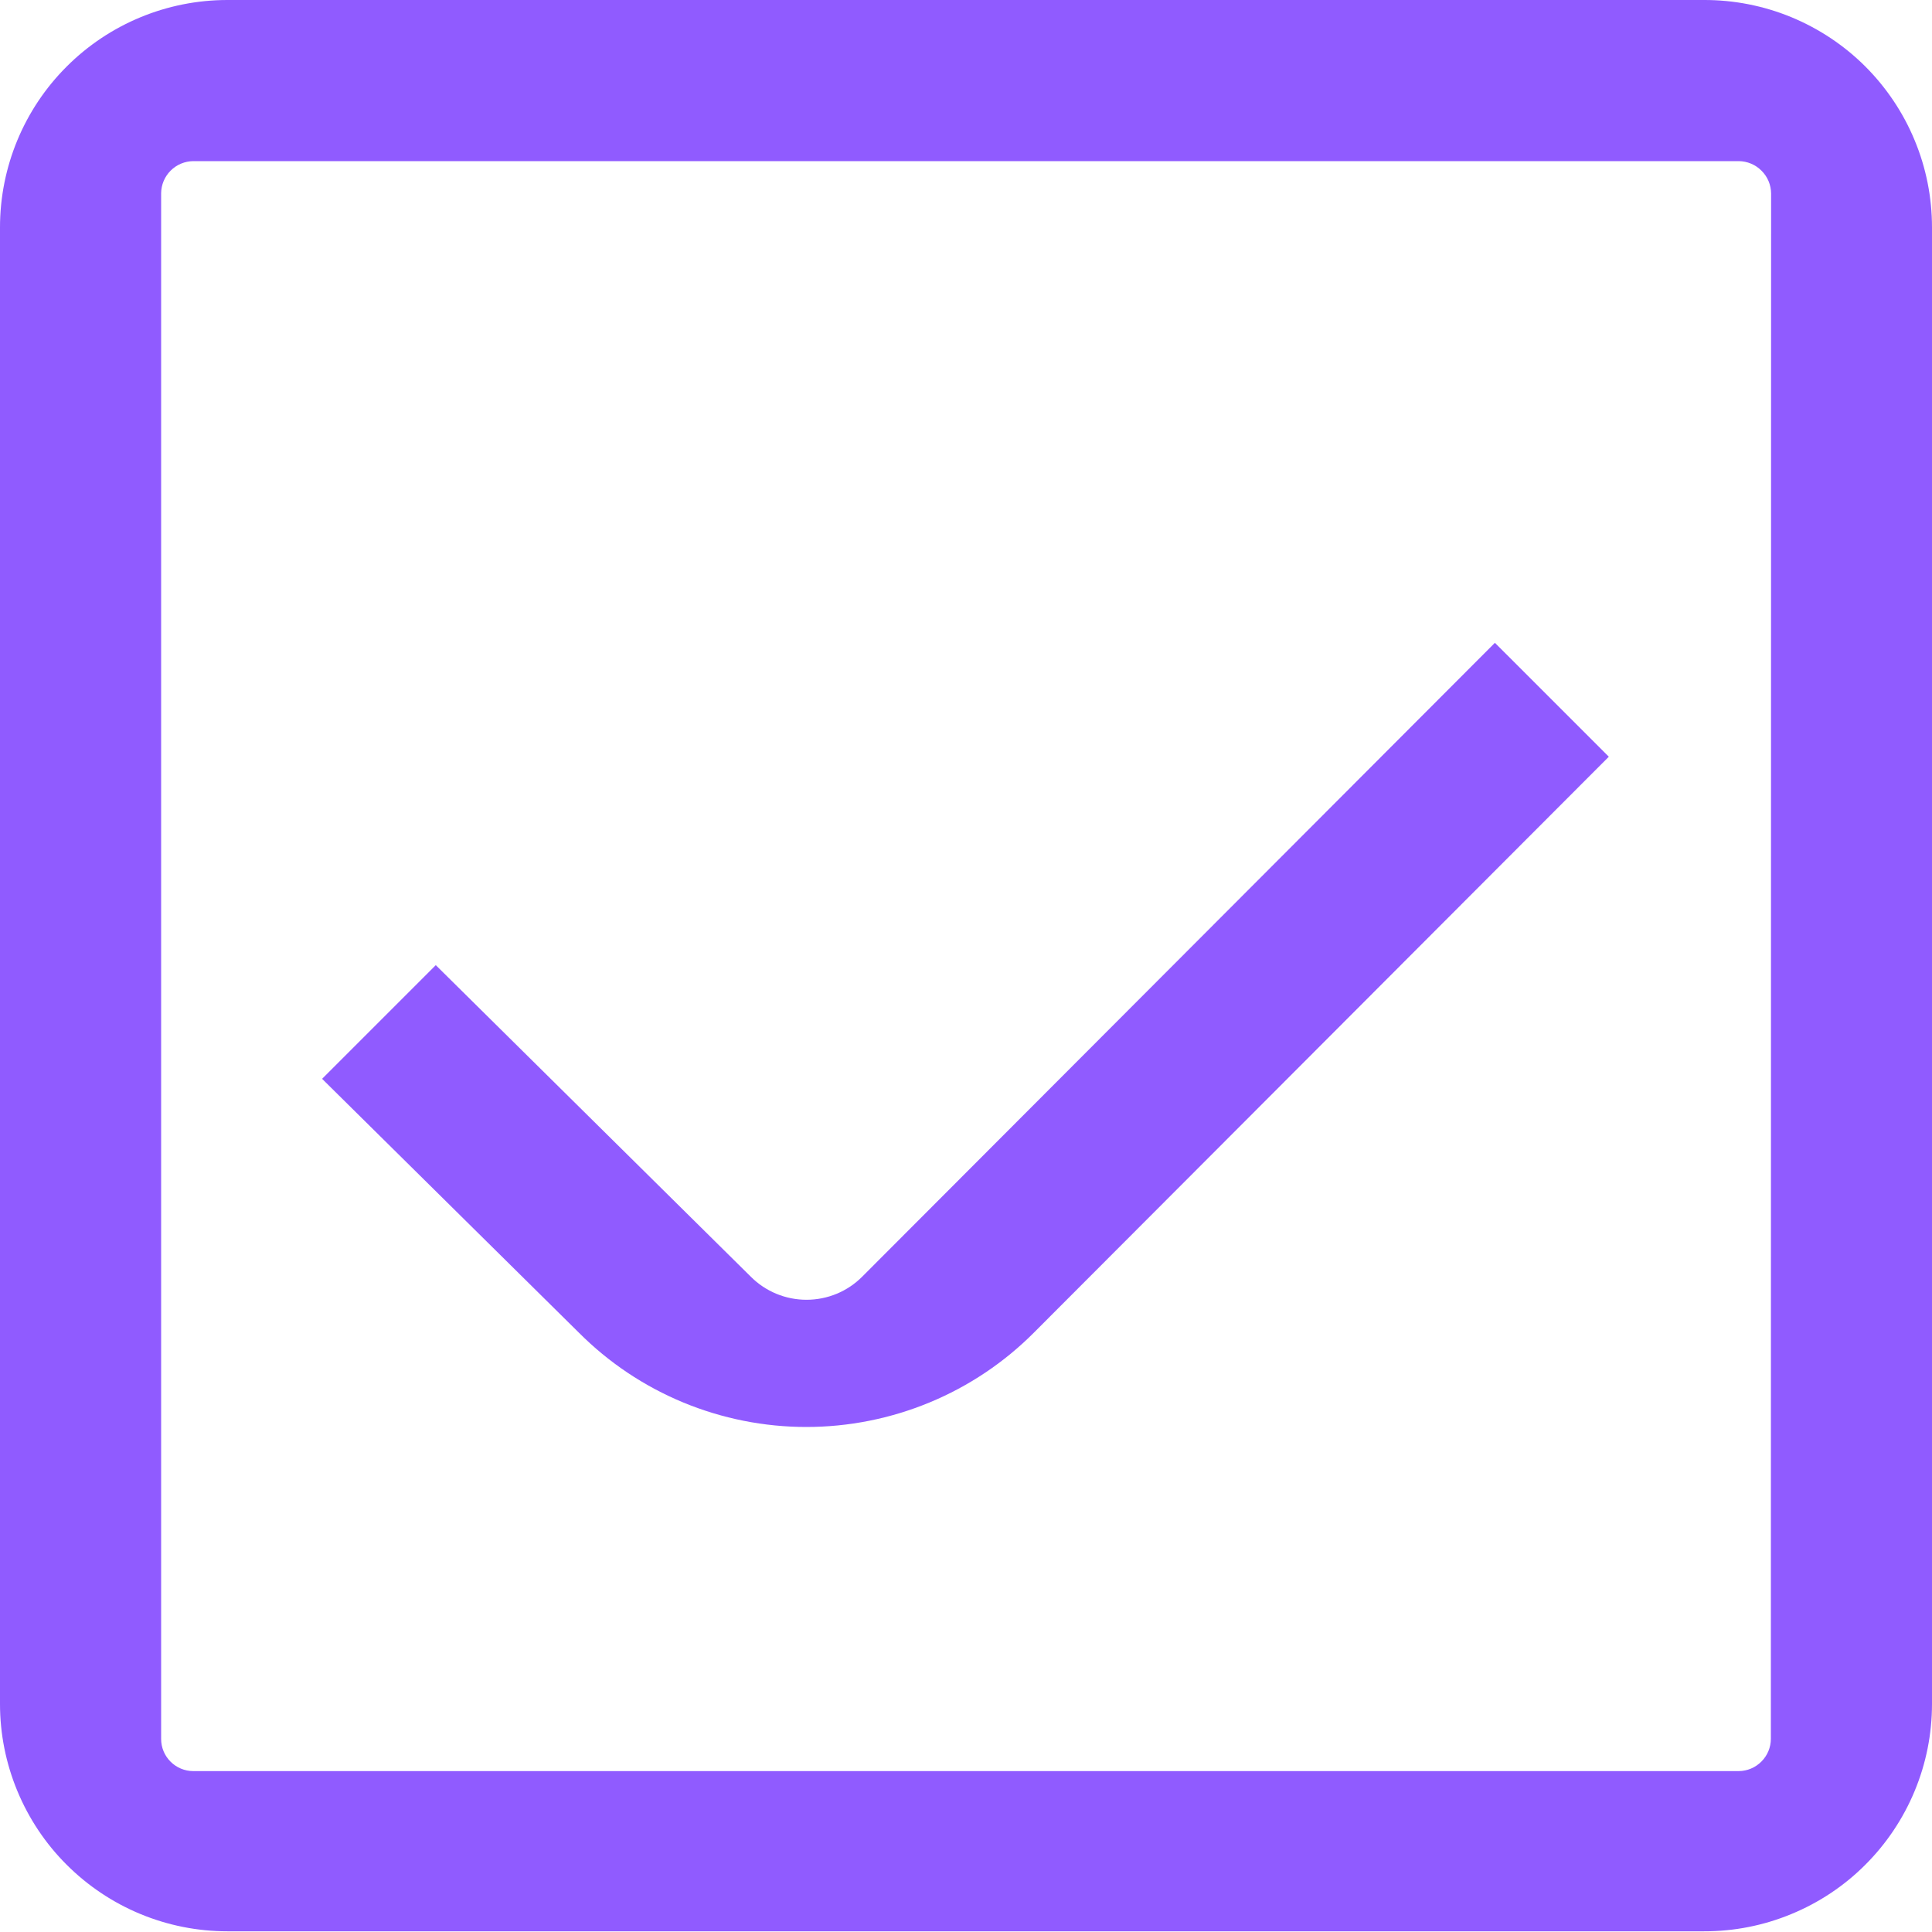
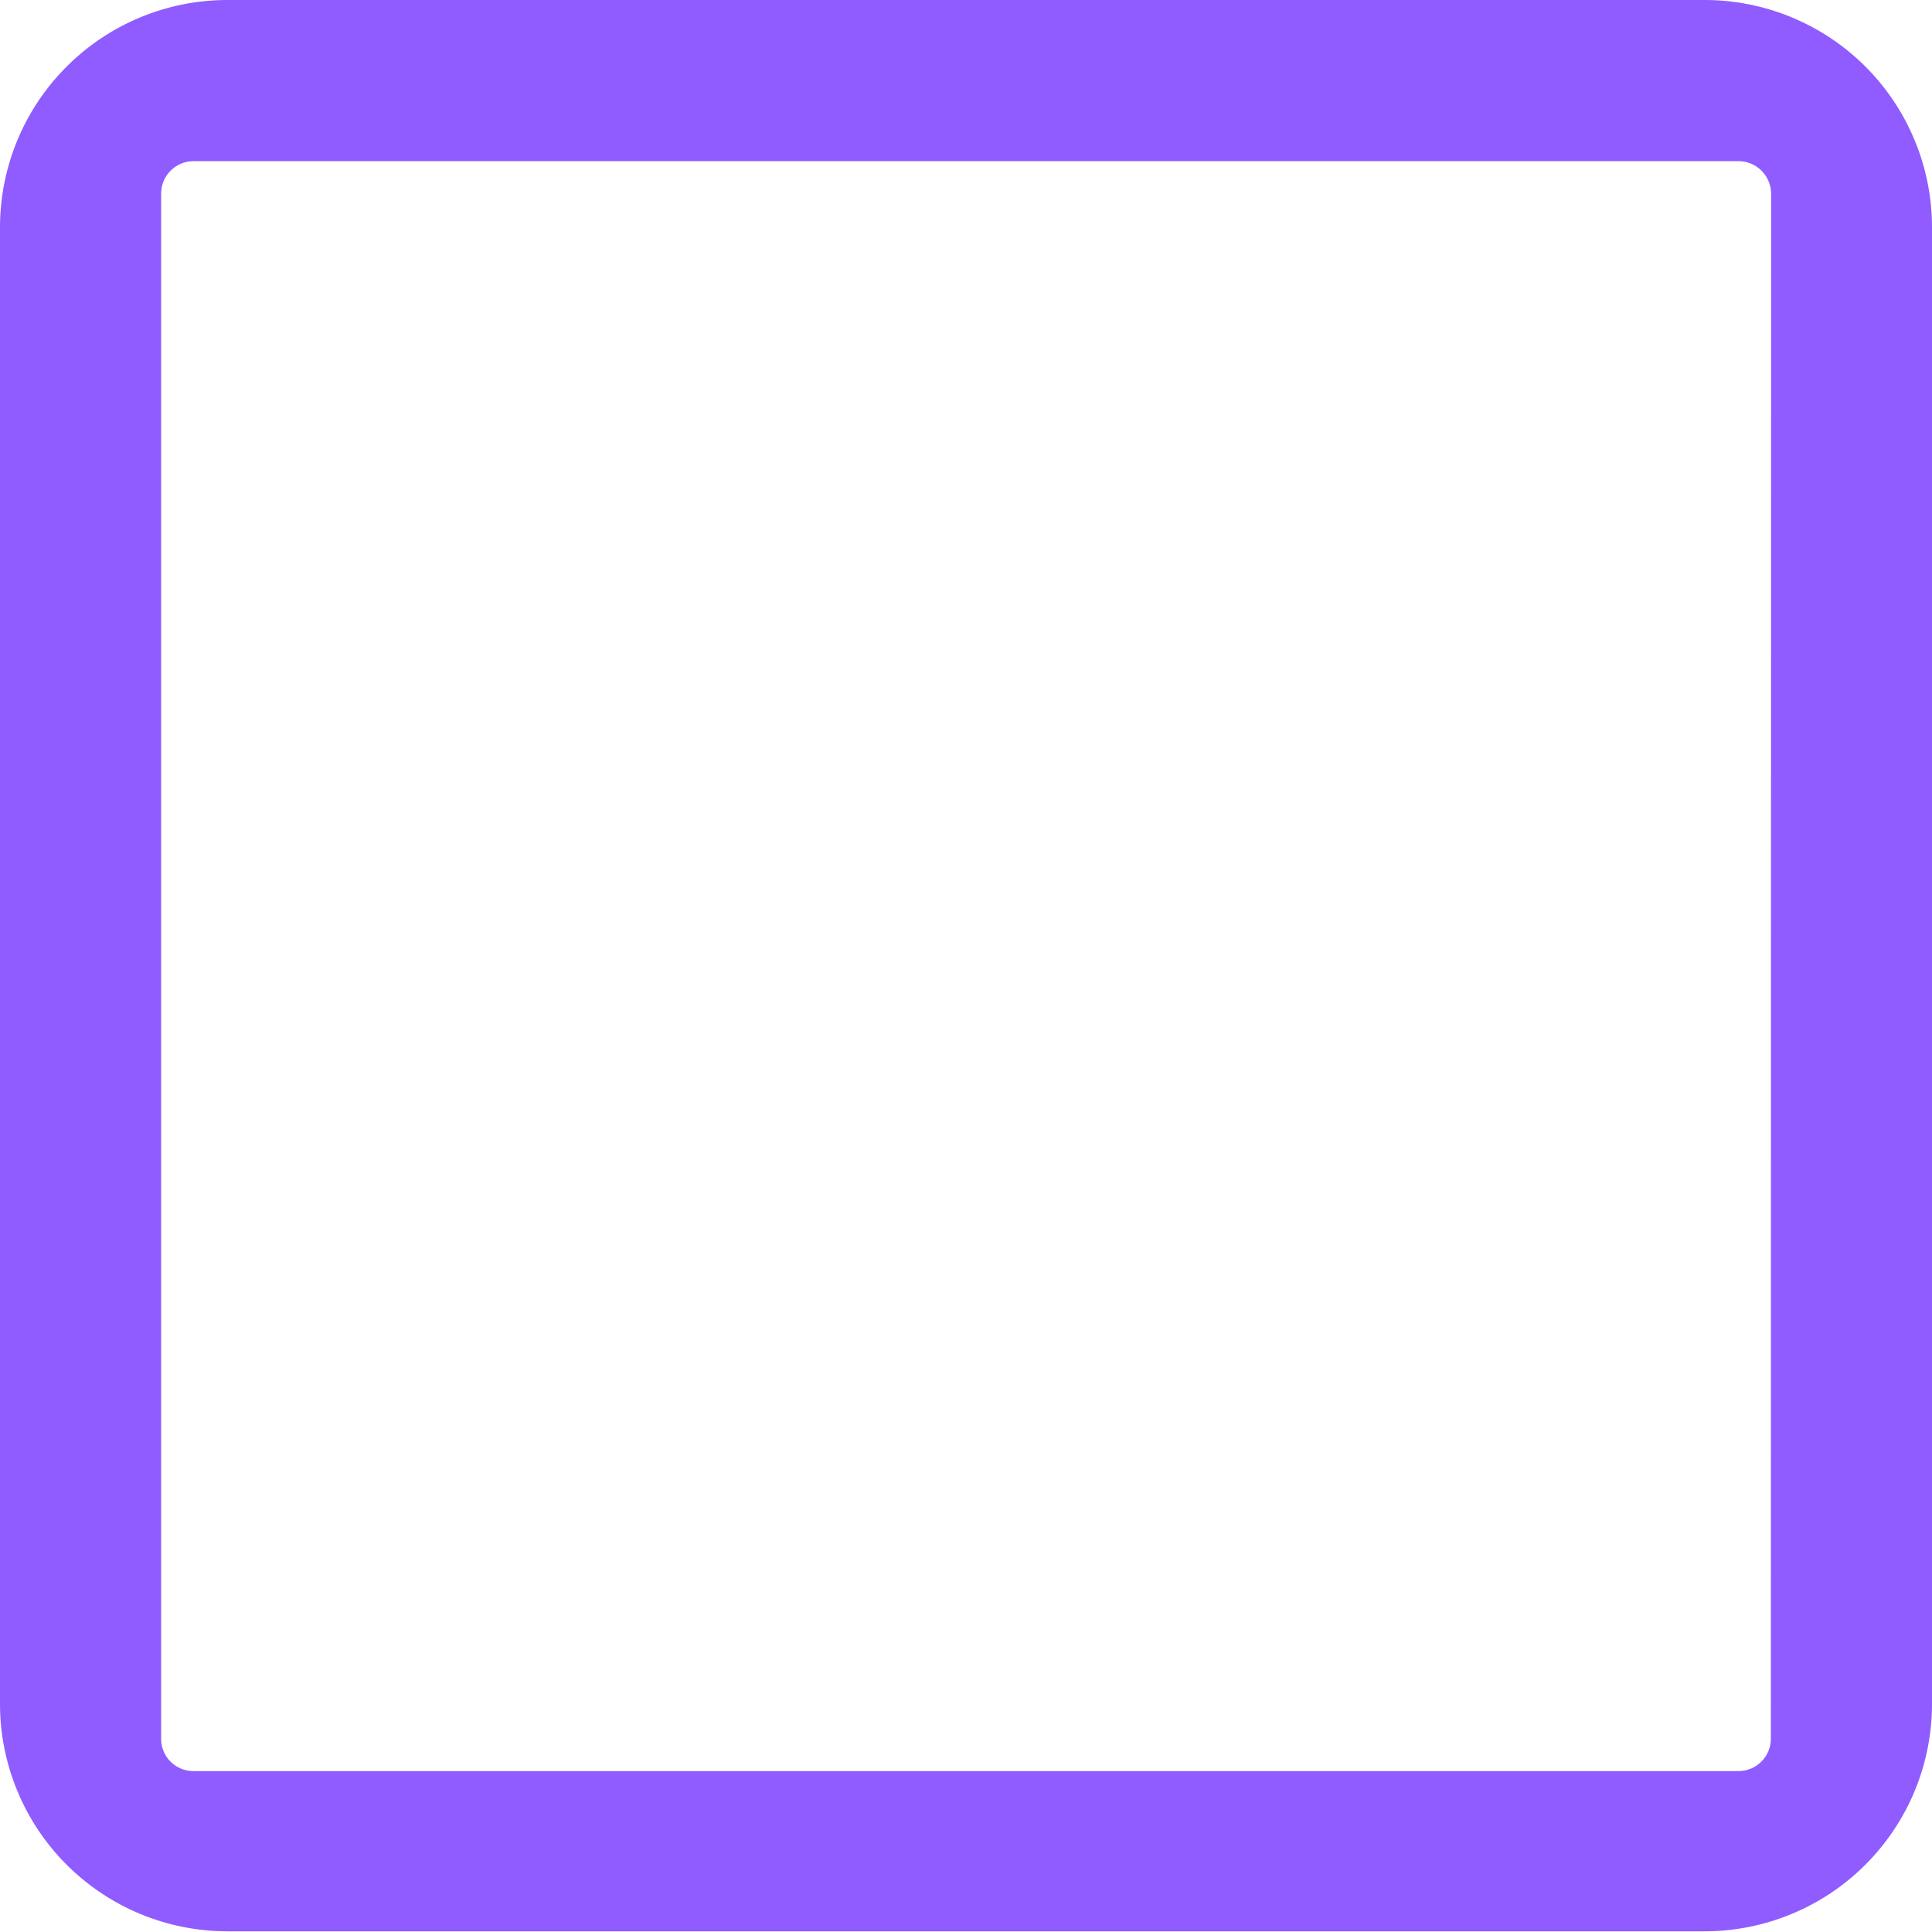
<svg xmlns="http://www.w3.org/2000/svg" width="25" height="25" viewBox="0 0 25 25" fill="none">
  <g clip-path="url(#clip0_1222_3941)">
-     <path d="M11.157 16.52C10.966 16.712 10.707 16.819 10.436 16.819C10.166 16.819 9.906 16.712 9.715 16.52L5.639 12.489L4.168 13.96L7.491 17.245C7.877 17.632 8.336 17.939 8.841 18.148C9.346 18.357 9.888 18.465 10.434 18.465C10.981 18.465 11.523 18.357 12.028 18.148C12.533 17.939 12.992 17.632 13.378 17.245L20.818 9.792L19.344 8.318L11.157 16.52Z" fill="#905BFF" />
    <path d="M25 2.942C25 2.555 24.924 2.171 24.775 1.814C24.627 1.456 24.409 1.132 24.135 0.858C23.861 0.585 23.535 0.369 23.177 0.221C22.819 0.074 22.436 -0.001 22.049 1.51771e-05H2.942C2.162 1.51771e-05 1.413 0.31 0.862 0.862C0.31 1.413 0 2.162 0 2.942L0 22.049C0 22.435 0.076 22.817 0.224 23.174C0.372 23.531 0.588 23.856 0.862 24.129C1.135 24.402 1.459 24.619 1.816 24.767C2.173 24.915 2.556 24.991 2.942 24.991H22.049C22.436 24.992 22.819 24.917 23.177 24.769C23.535 24.622 23.861 24.406 24.135 24.132C24.409 23.859 24.627 23.534 24.775 23.177C24.924 22.819 25 22.436 25 22.049V2.942ZM22.915 22.499C22.915 22.61 22.871 22.716 22.793 22.794C22.715 22.873 22.61 22.917 22.499 22.918H2.501C2.391 22.918 2.285 22.874 2.207 22.796C2.129 22.718 2.085 22.613 2.085 22.502V2.501C2.086 2.391 2.13 2.286 2.208 2.208C2.286 2.13 2.391 2.086 2.501 2.085H22.499C22.61 2.086 22.716 2.13 22.794 2.209C22.873 2.287 22.917 2.393 22.918 2.504L22.915 22.499Z" fill="#905BFF" />
  </g>
  <defs>
    <clipPath id="clip0_1222_3941">
      <rect width="25" height="25" fill="white" />
    </clipPath>
  </defs>
</svg>